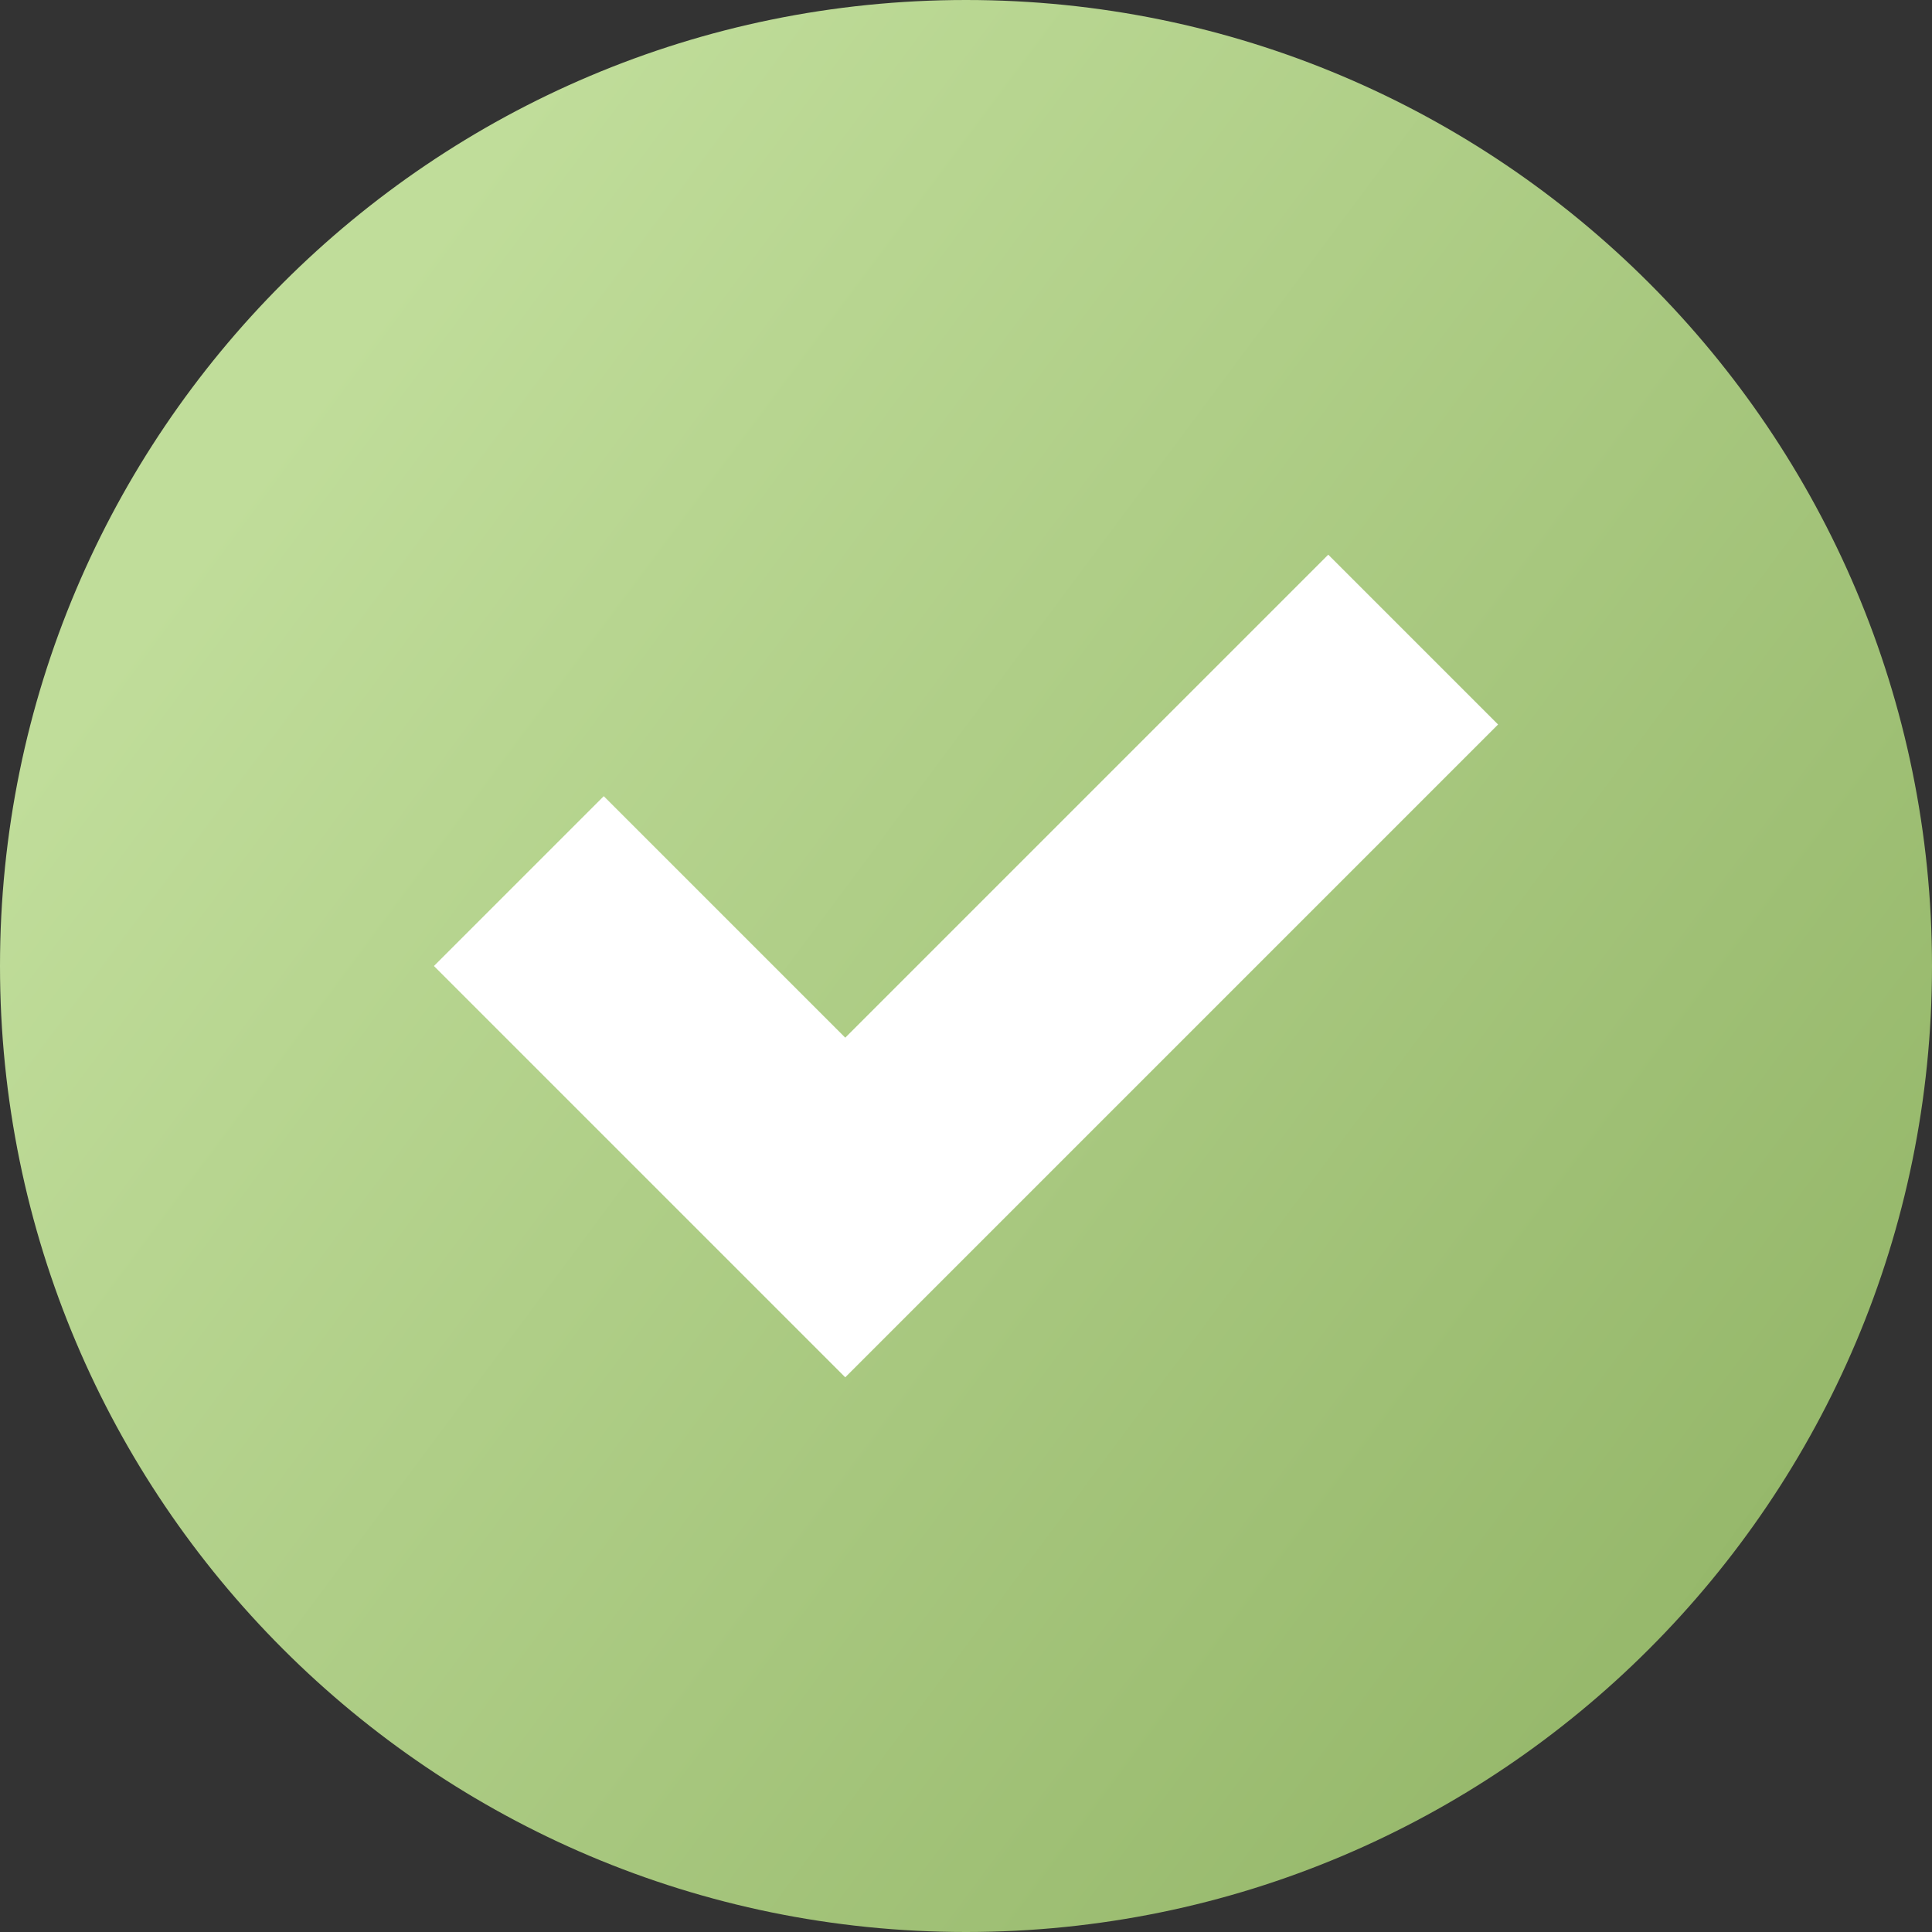
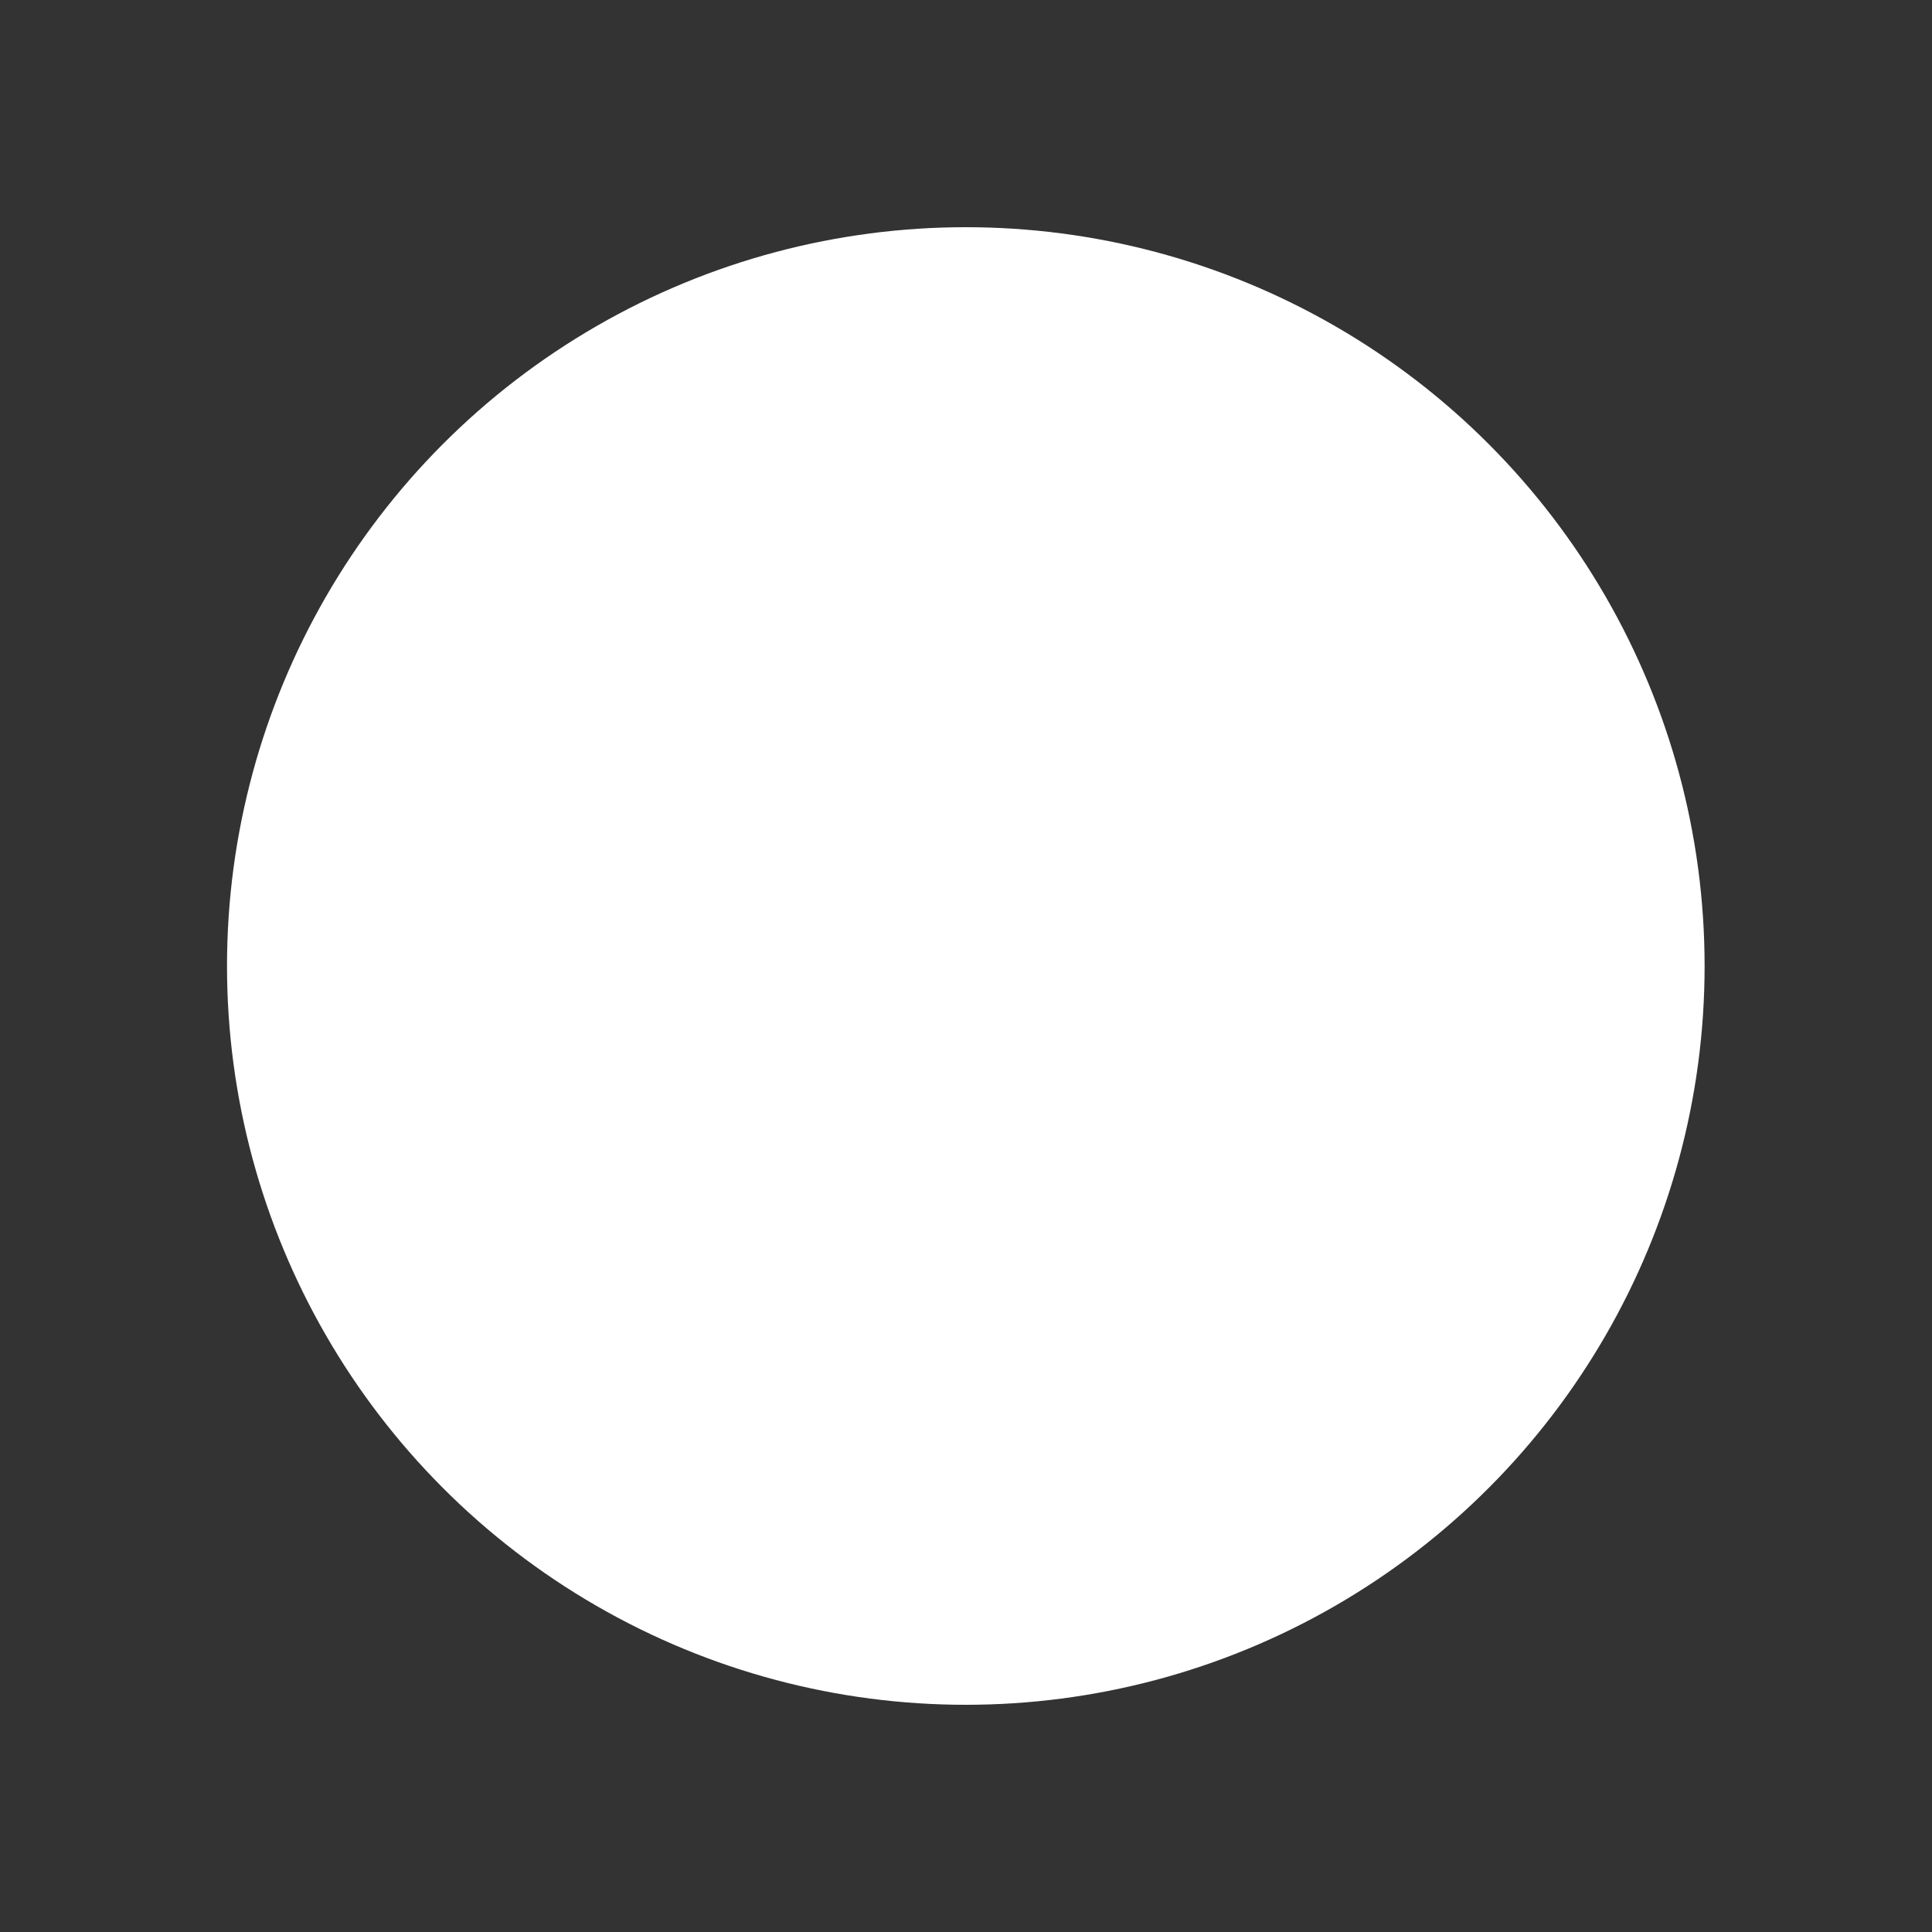
<svg xmlns="http://www.w3.org/2000/svg" width="10" height="10" viewBox="0 0 10 10" fill="none">
  <rect x="0" y="0" width="10" height="10" fill="#333333" stroke="none" />
  <circle cx="4.999" cy="5" r="3.824" fill="white" />
-   <path d="M5 0C2.239 0 0 2.239 0 5C0 7.761 2.239 10 5 10C7.761 10 10 7.761 10 5C10 2.239 7.761 0 5 0ZM6.875 2.871L7.754 3.75L4.375 7.129L2.246 5L3.125 4.121L4.375 5.371L6.875 2.871Z" fill="url(#paint0_linear_1798_317)" />
  <defs>
    <linearGradient id="paint0_linear_1798_317" x1="0.526" y1="3.491" x2="11.098" y2="11.36" gradientUnits="userSpaceOnUse">
      <stop stop-color="#C0DD9A" />
      <stop offset="1" stop-color="#86AA59" />
    </linearGradient>
  </defs>
</svg>